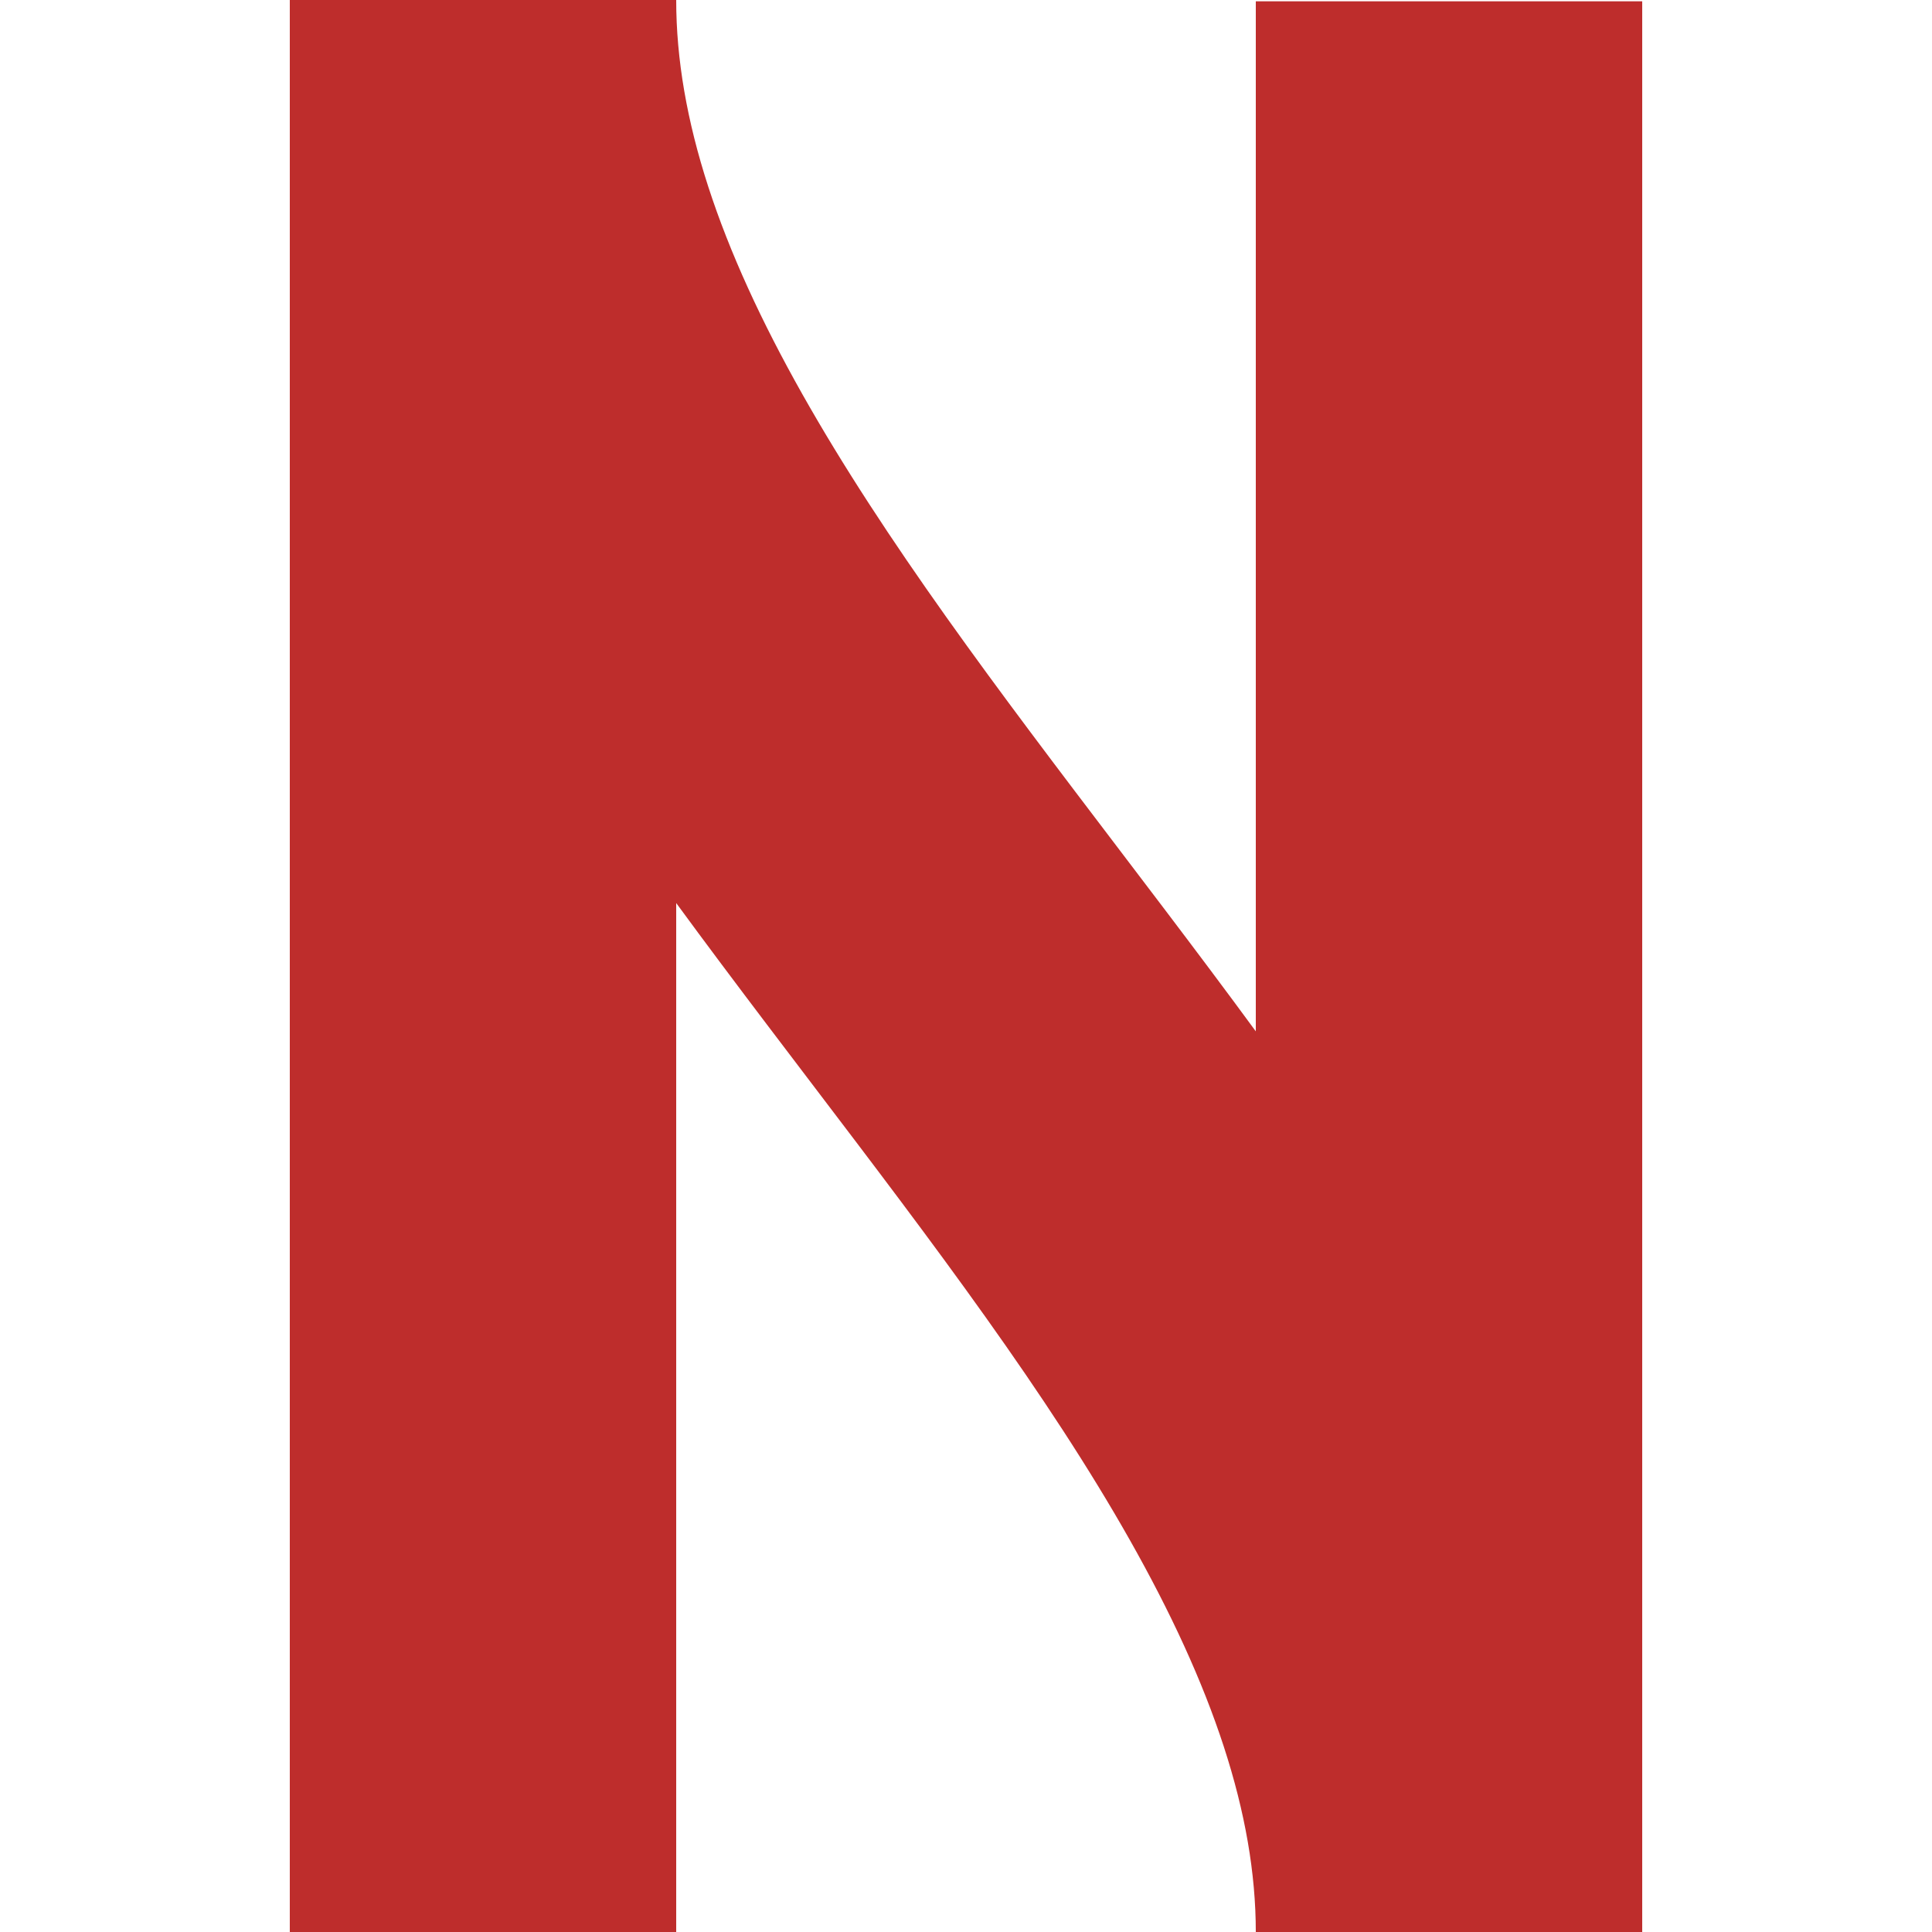
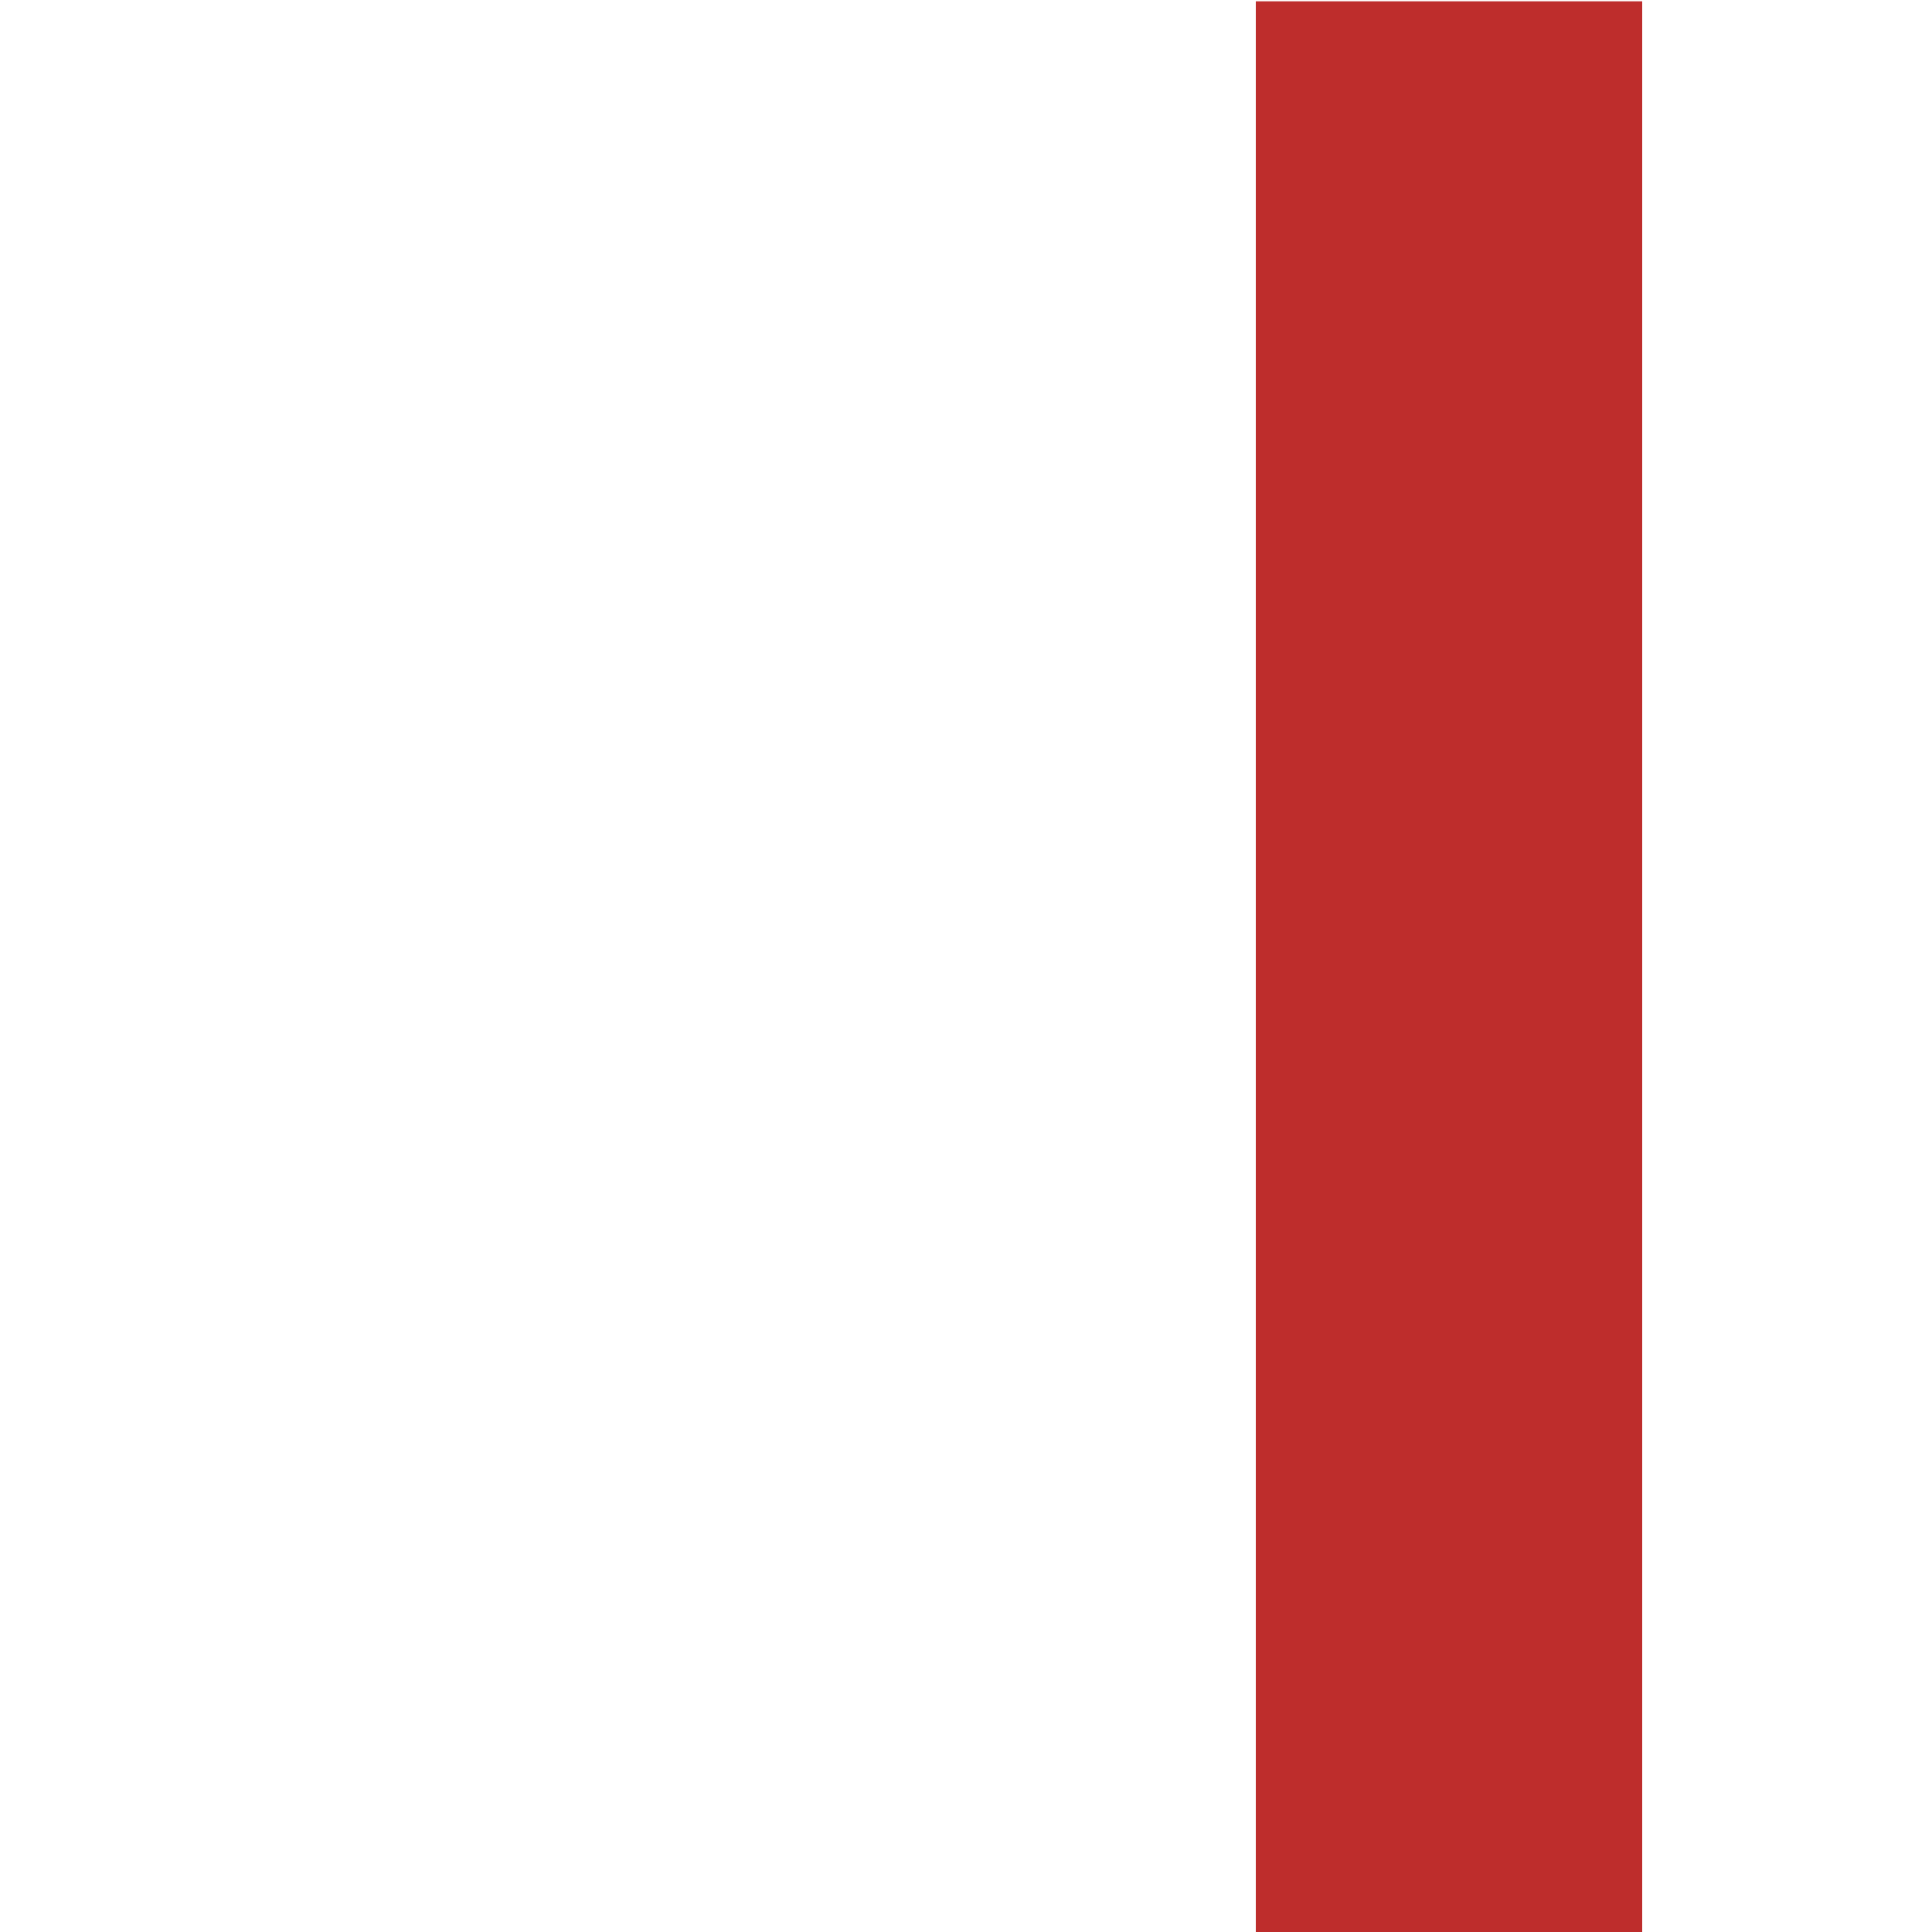
<svg xmlns="http://www.w3.org/2000/svg" xml:space="preserve" width="500px" height="500px" style="shape-rendering:geometricPrecision; text-rendering:geometricPrecision; image-rendering:optimizeQuality; fill-rule:evenodd; clip-rule:evenodd" viewBox="0 0 500 500">
  <defs>
    <style type="text/css">
   
    .str0 {stroke:#BE2D2C;stroke-width:100.001}
    .fil0 {fill:none}
   
  </style>
  </defs>
  <g id="Ebene_x0020_1">
-     <path class="fil0 str0" d="M125 -0.001c0,171.635 250,329.229 250,500" />
    <line class="fil0 str0" x1="375.002" y1="500.338" x2="375.002" y2="0.338" />
-     <line class="fil0 str0" x1="125" y1="499.999" x2="125" y2="-0.001" />
  </g>
</svg>